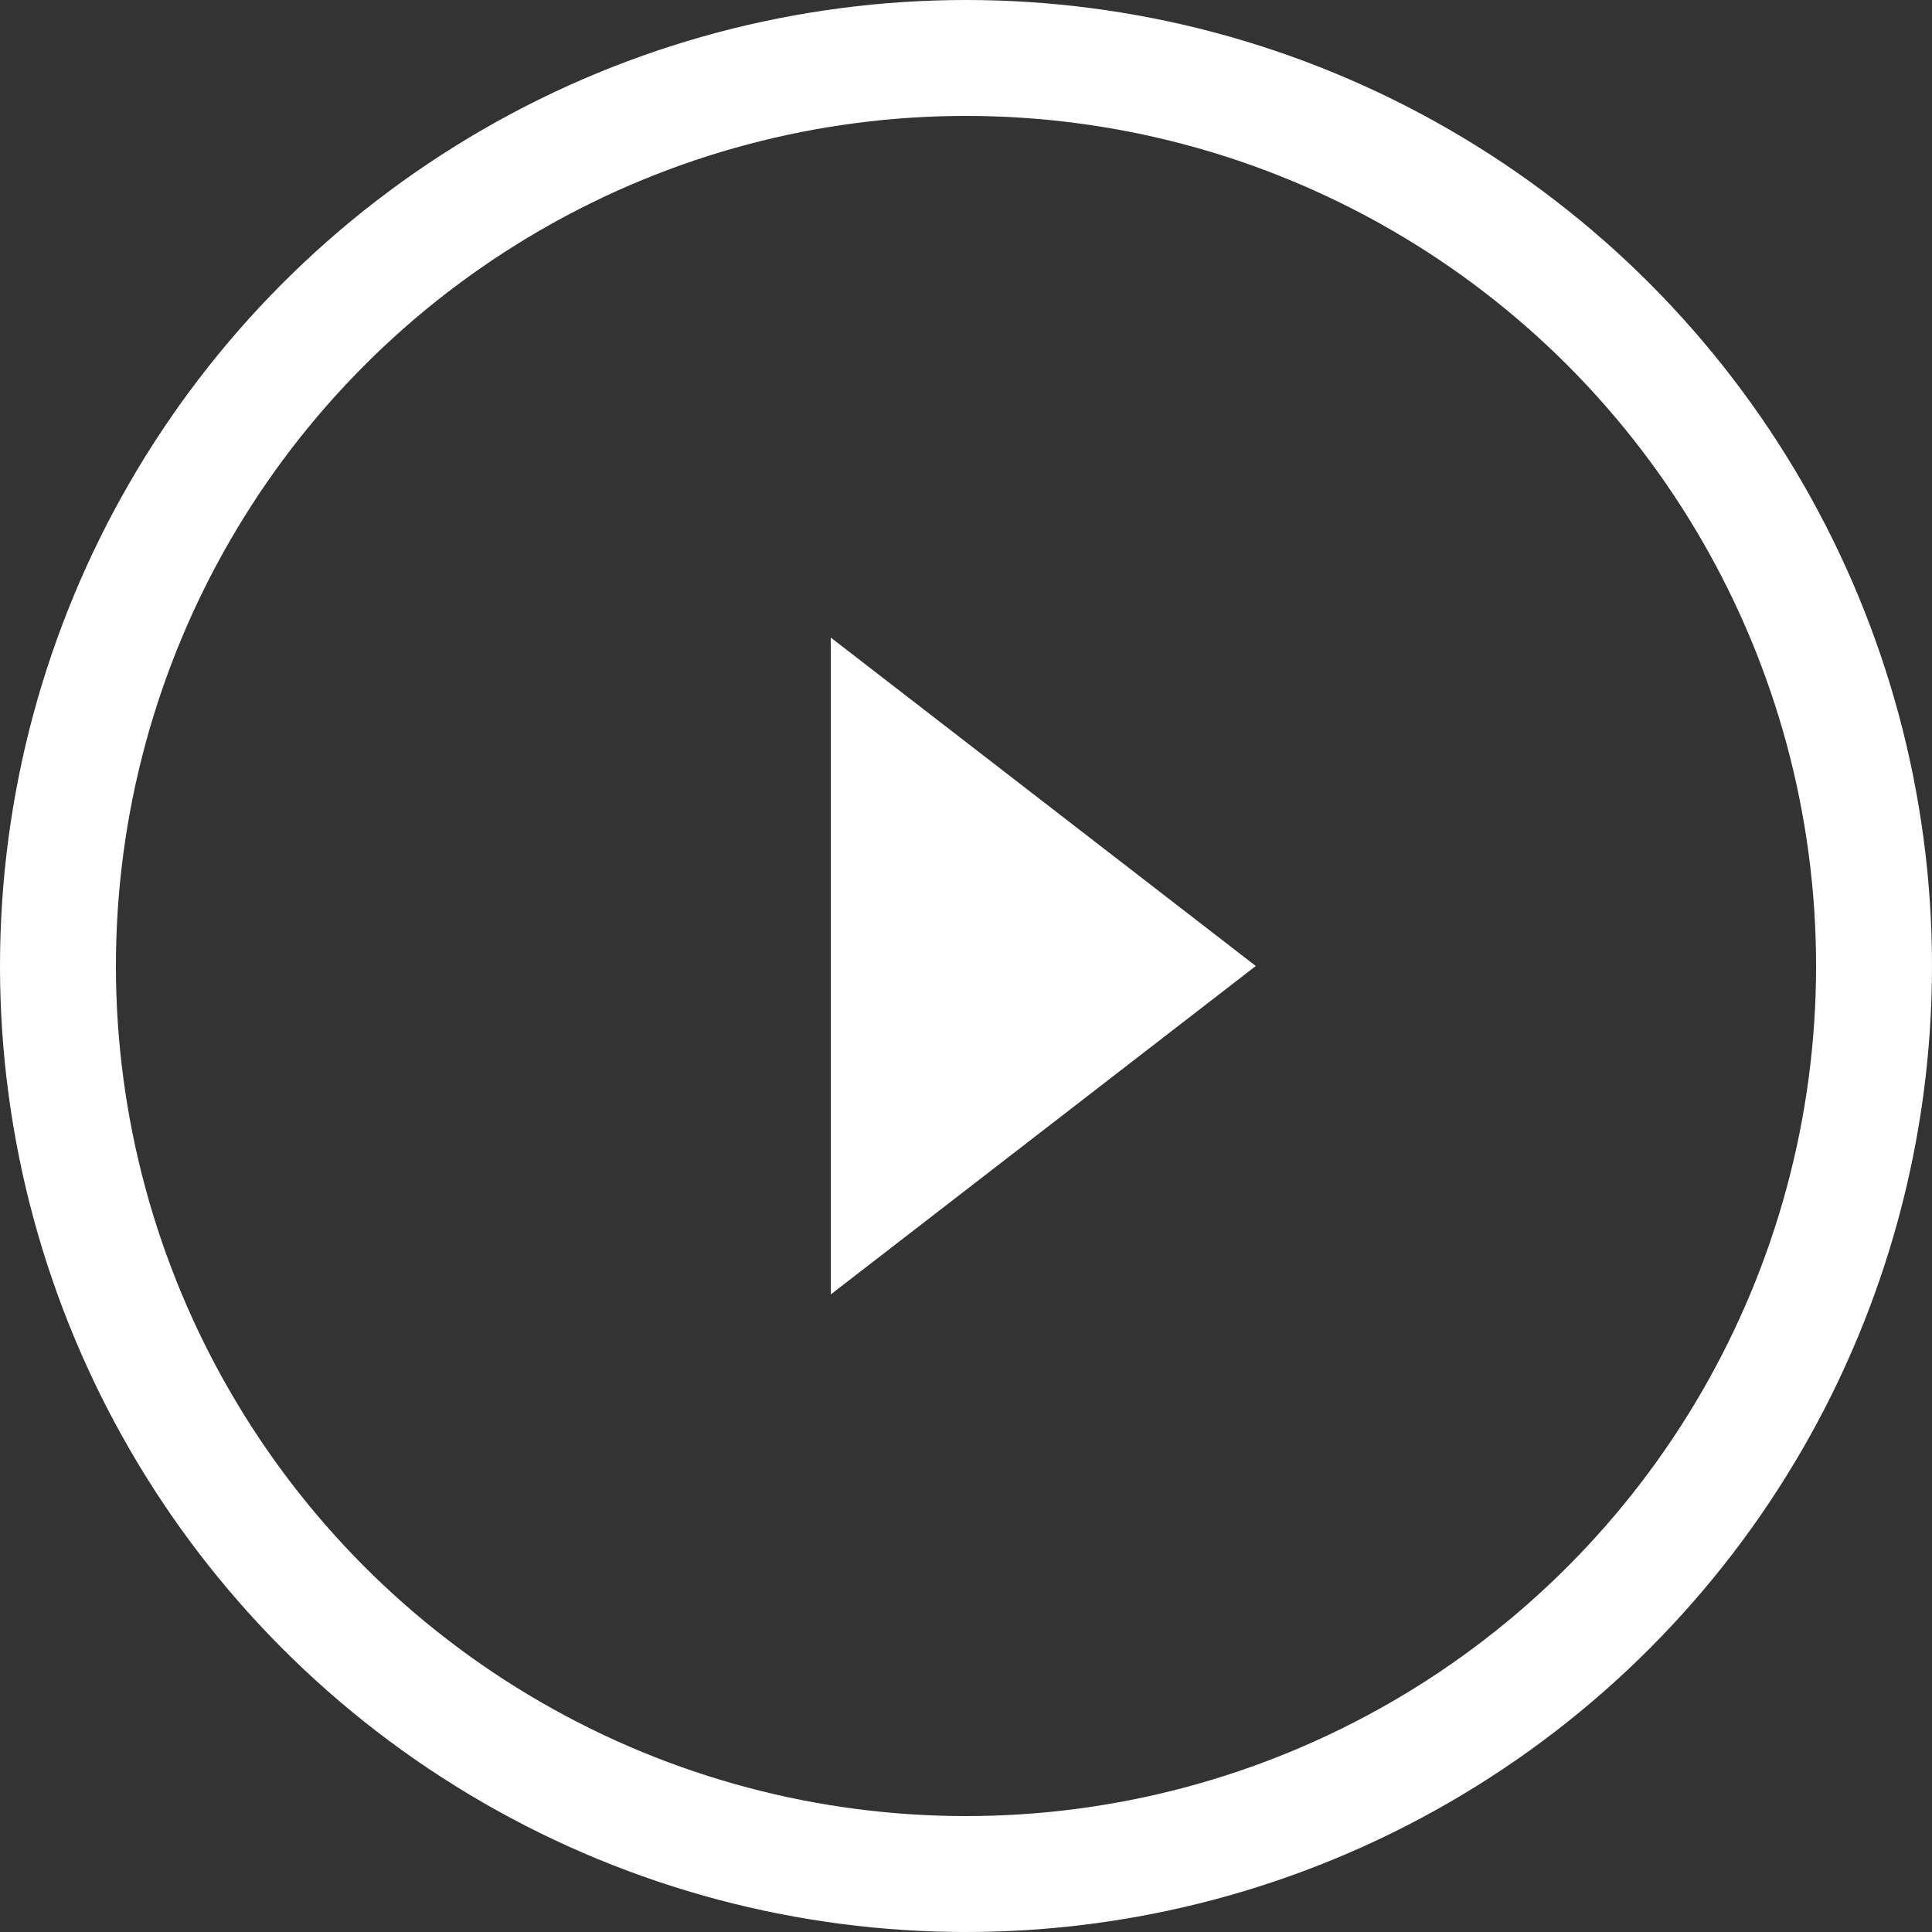
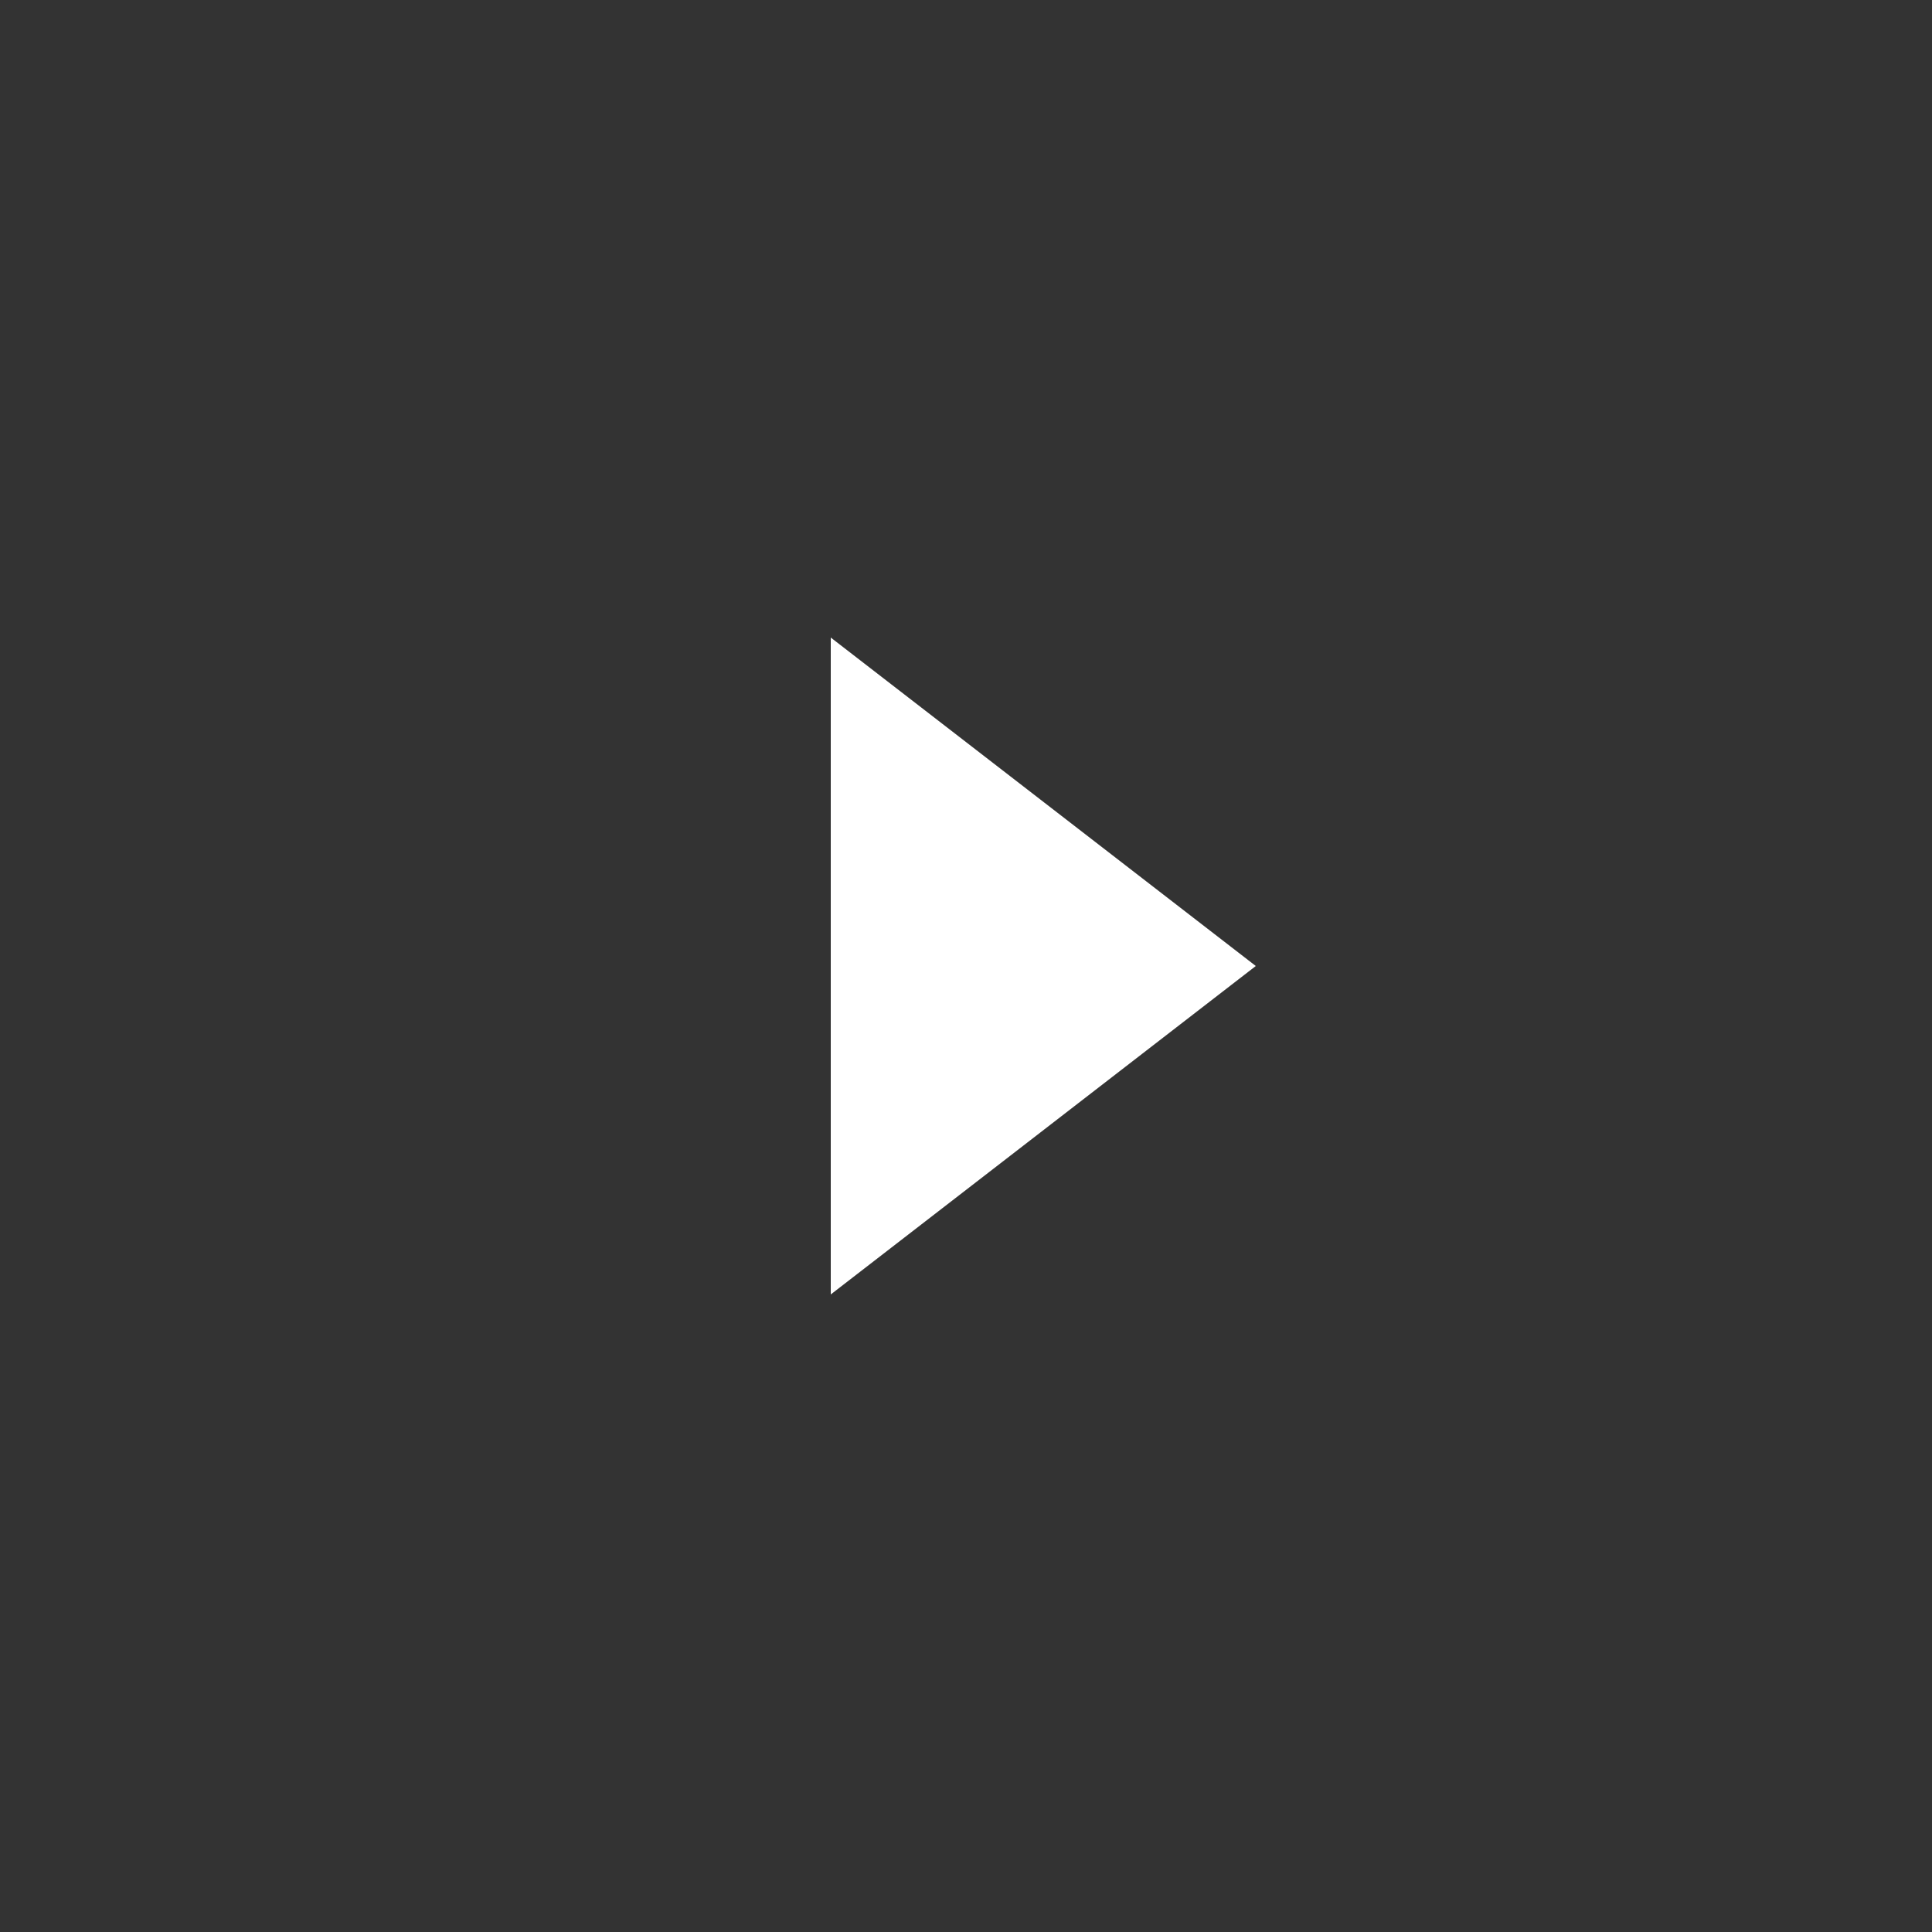
<svg xmlns="http://www.w3.org/2000/svg" width="50" height="50" viewBox="0 0 50 50">
  <rect x="0" y="0" width="50" height="50" fill="#333333" stroke="none" />
  <g transform="translate(-1545 223)">
    <path d="M8.5,0,17,11H0Z" transform="translate(1577.5 -206.5) rotate(90)" fill="#fff" />
    <g transform="translate(1545 -223)" fill="none" stroke="#fff" stroke-width="3">
      <circle cx="25" cy="25" r="25" stroke="none" />
-       <circle cx="25" cy="25" r="23.5" fill="none" />
    </g>
  </g>
</svg>